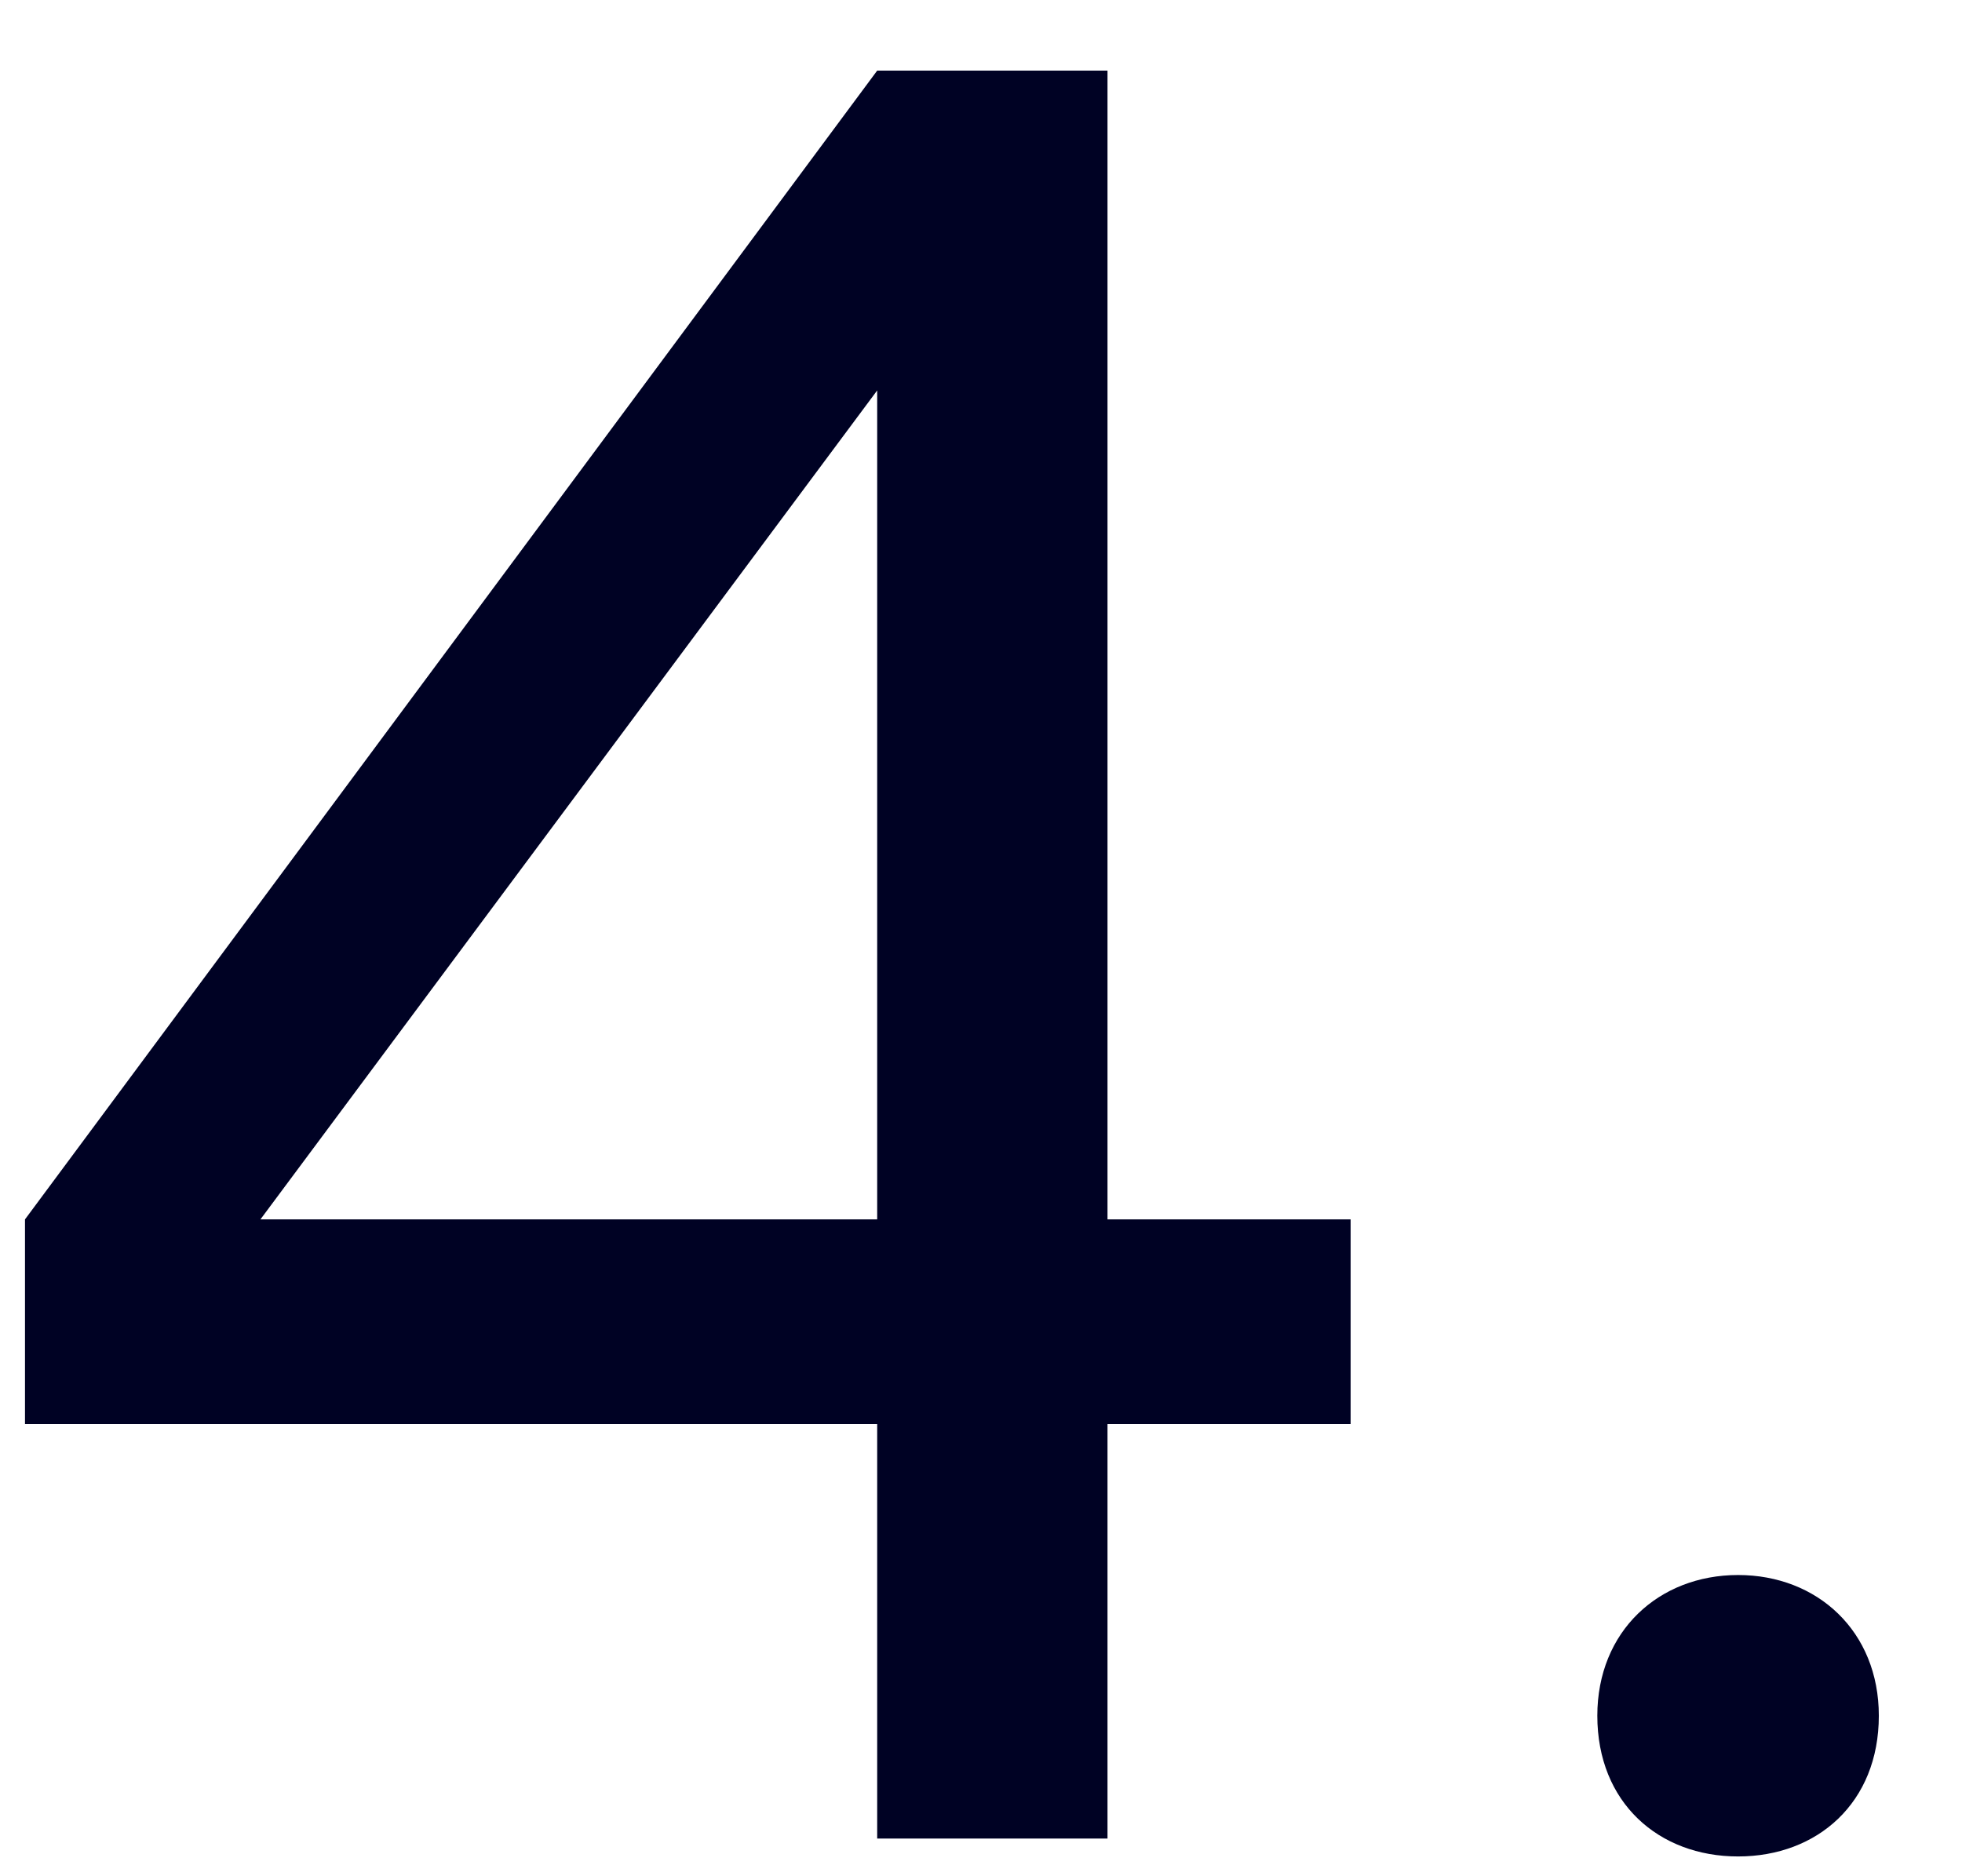
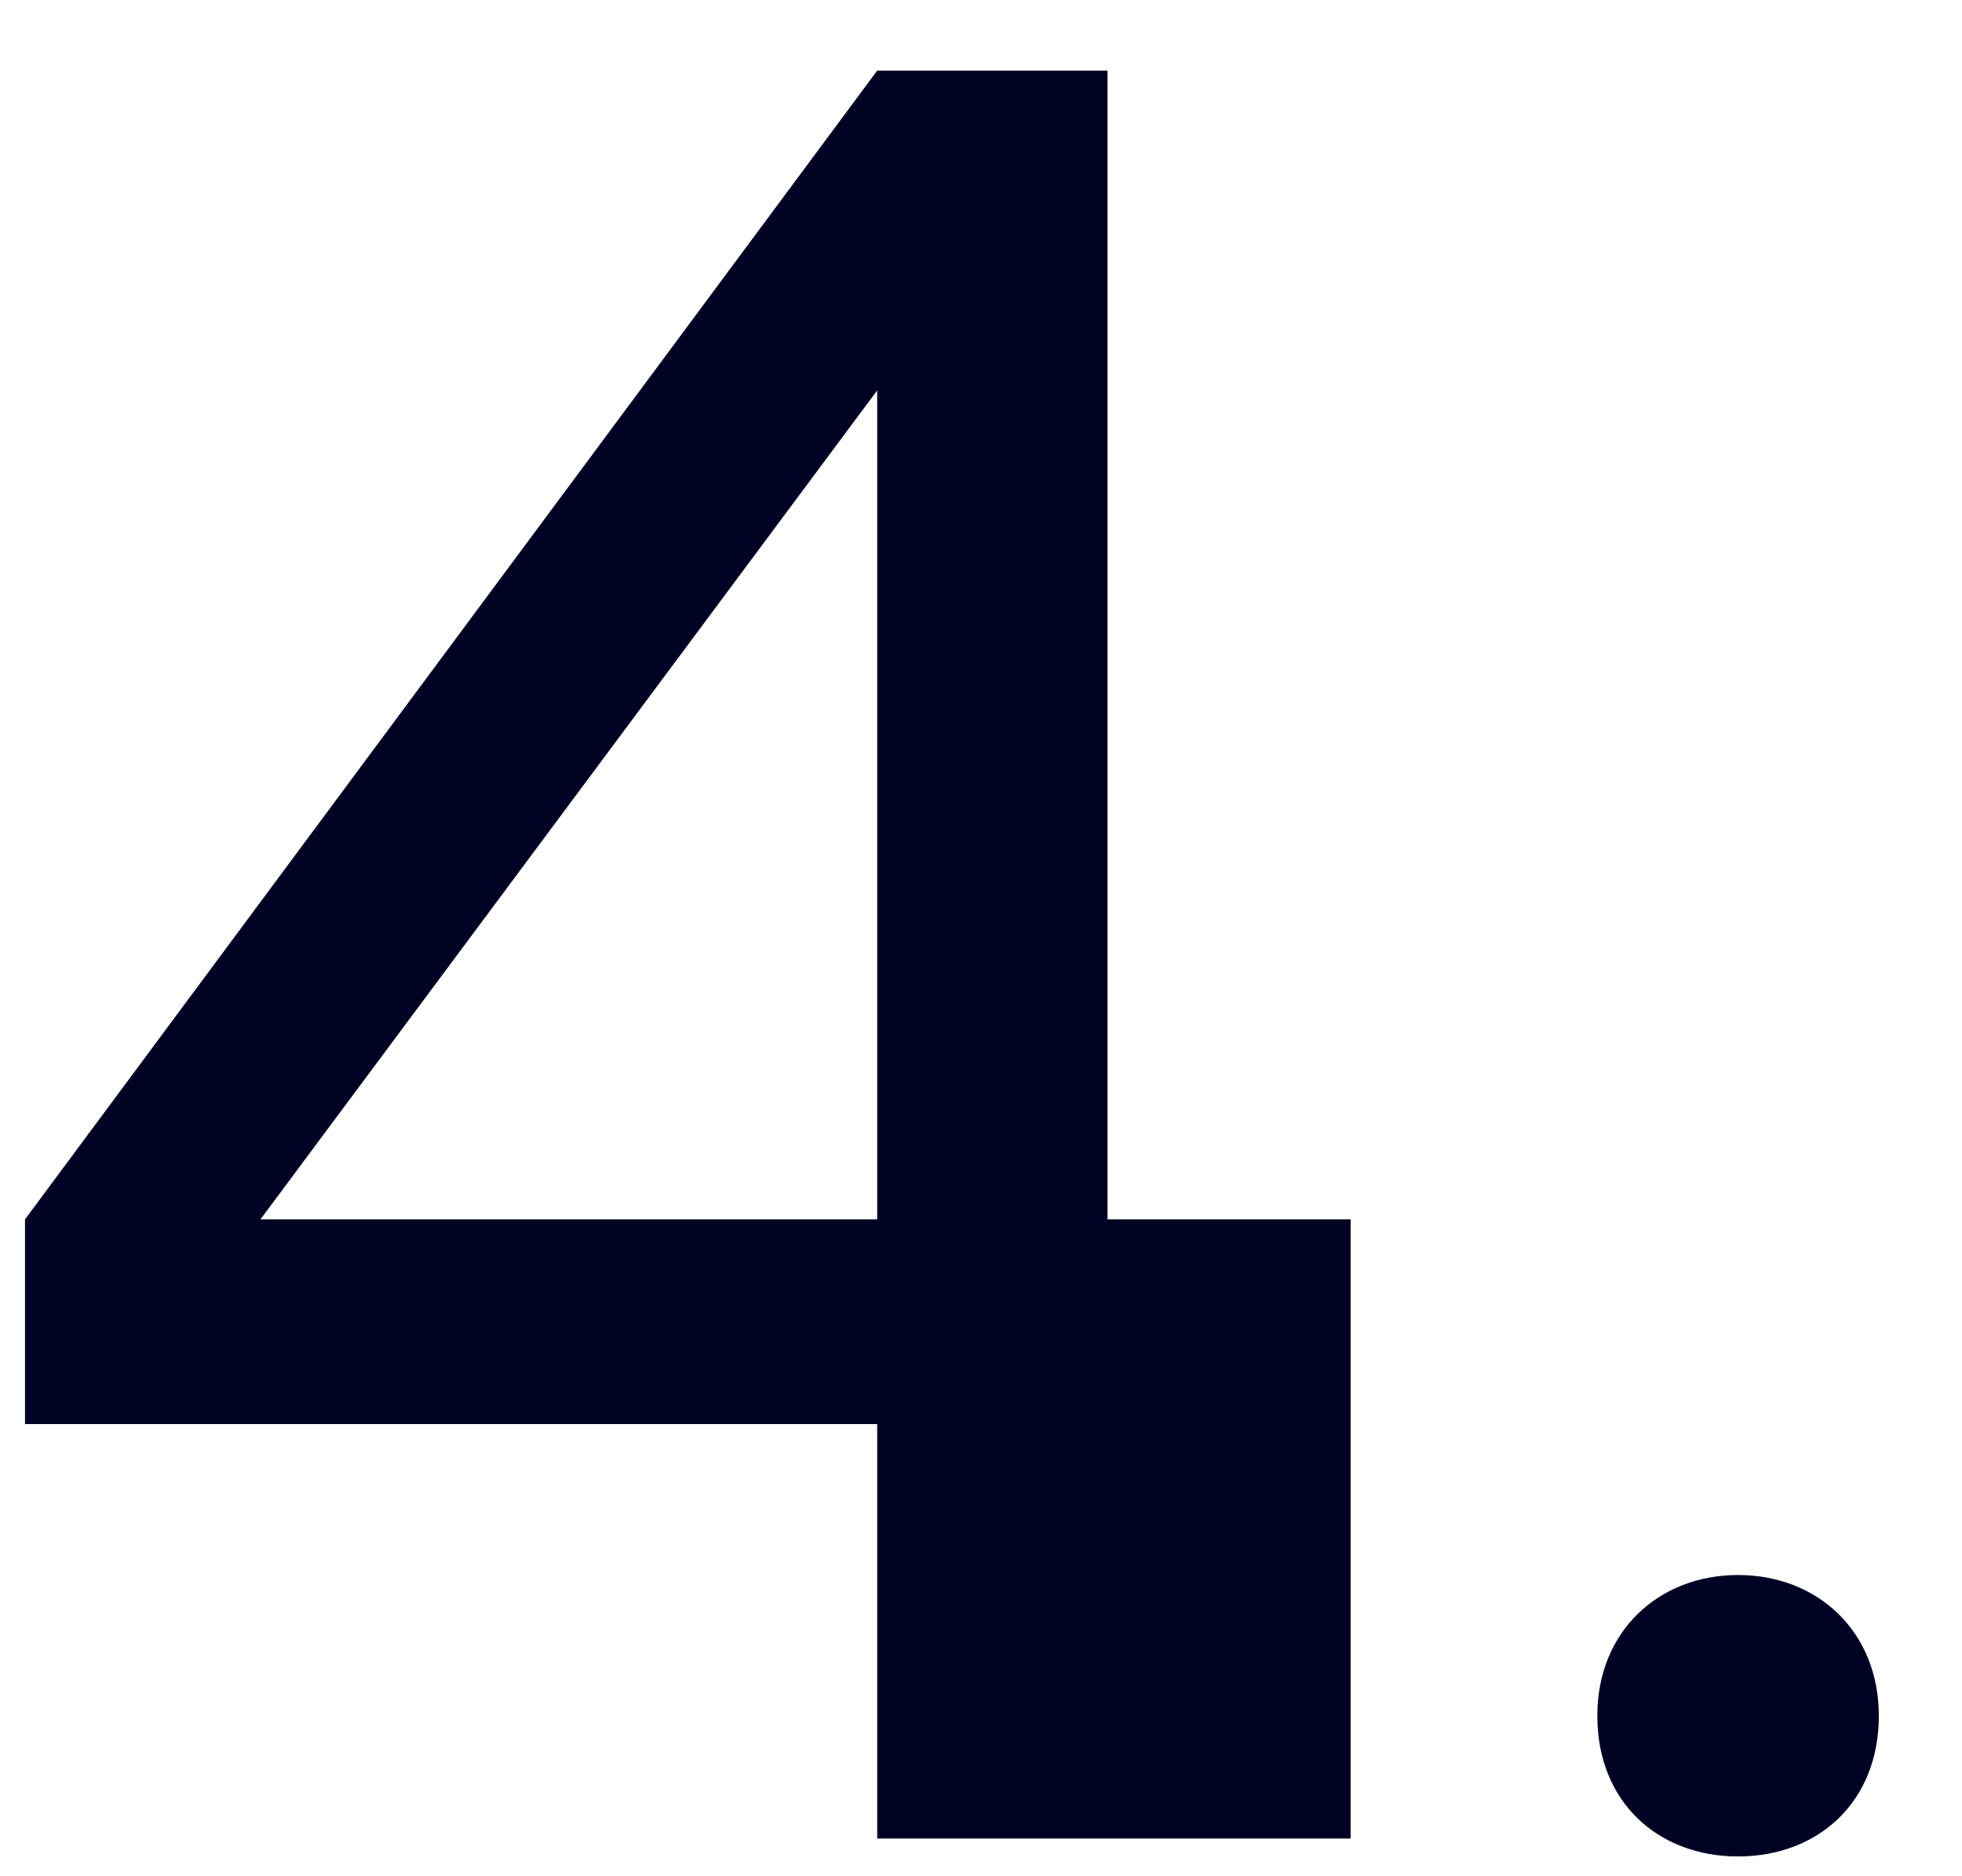
<svg xmlns="http://www.w3.org/2000/svg" width="23" height="22" viewBox="0 0 23 22" fill="none">
-   <path d="M12.983 21.558V16.698H15.833V14.298H12.983L12.983 0.828L10.283 0.828L0.293 14.298L0.293 16.698H10.283V21.558H12.983ZM10.283 4.578L10.283 14.298H3.053L10.283 4.578ZM20.375 21.768C21.305 21.768 22.025 21.138 22.025 20.118C22.025 19.128 21.305 18.468 20.375 18.468C19.445 18.468 18.725 19.128 18.725 20.118C18.725 21.138 19.445 21.768 20.375 21.768Z" fill="#000224" />
+   <path d="M12.983 21.558H15.833V14.298H12.983L12.983 0.828L10.283 0.828L0.293 14.298L0.293 16.698H10.283V21.558H12.983ZM10.283 4.578L10.283 14.298H3.053L10.283 4.578ZM20.375 21.768C21.305 21.768 22.025 21.138 22.025 20.118C22.025 19.128 21.305 18.468 20.375 18.468C19.445 18.468 18.725 19.128 18.725 20.118C18.725 21.138 19.445 21.768 20.375 21.768Z" fill="#000224" />
</svg>